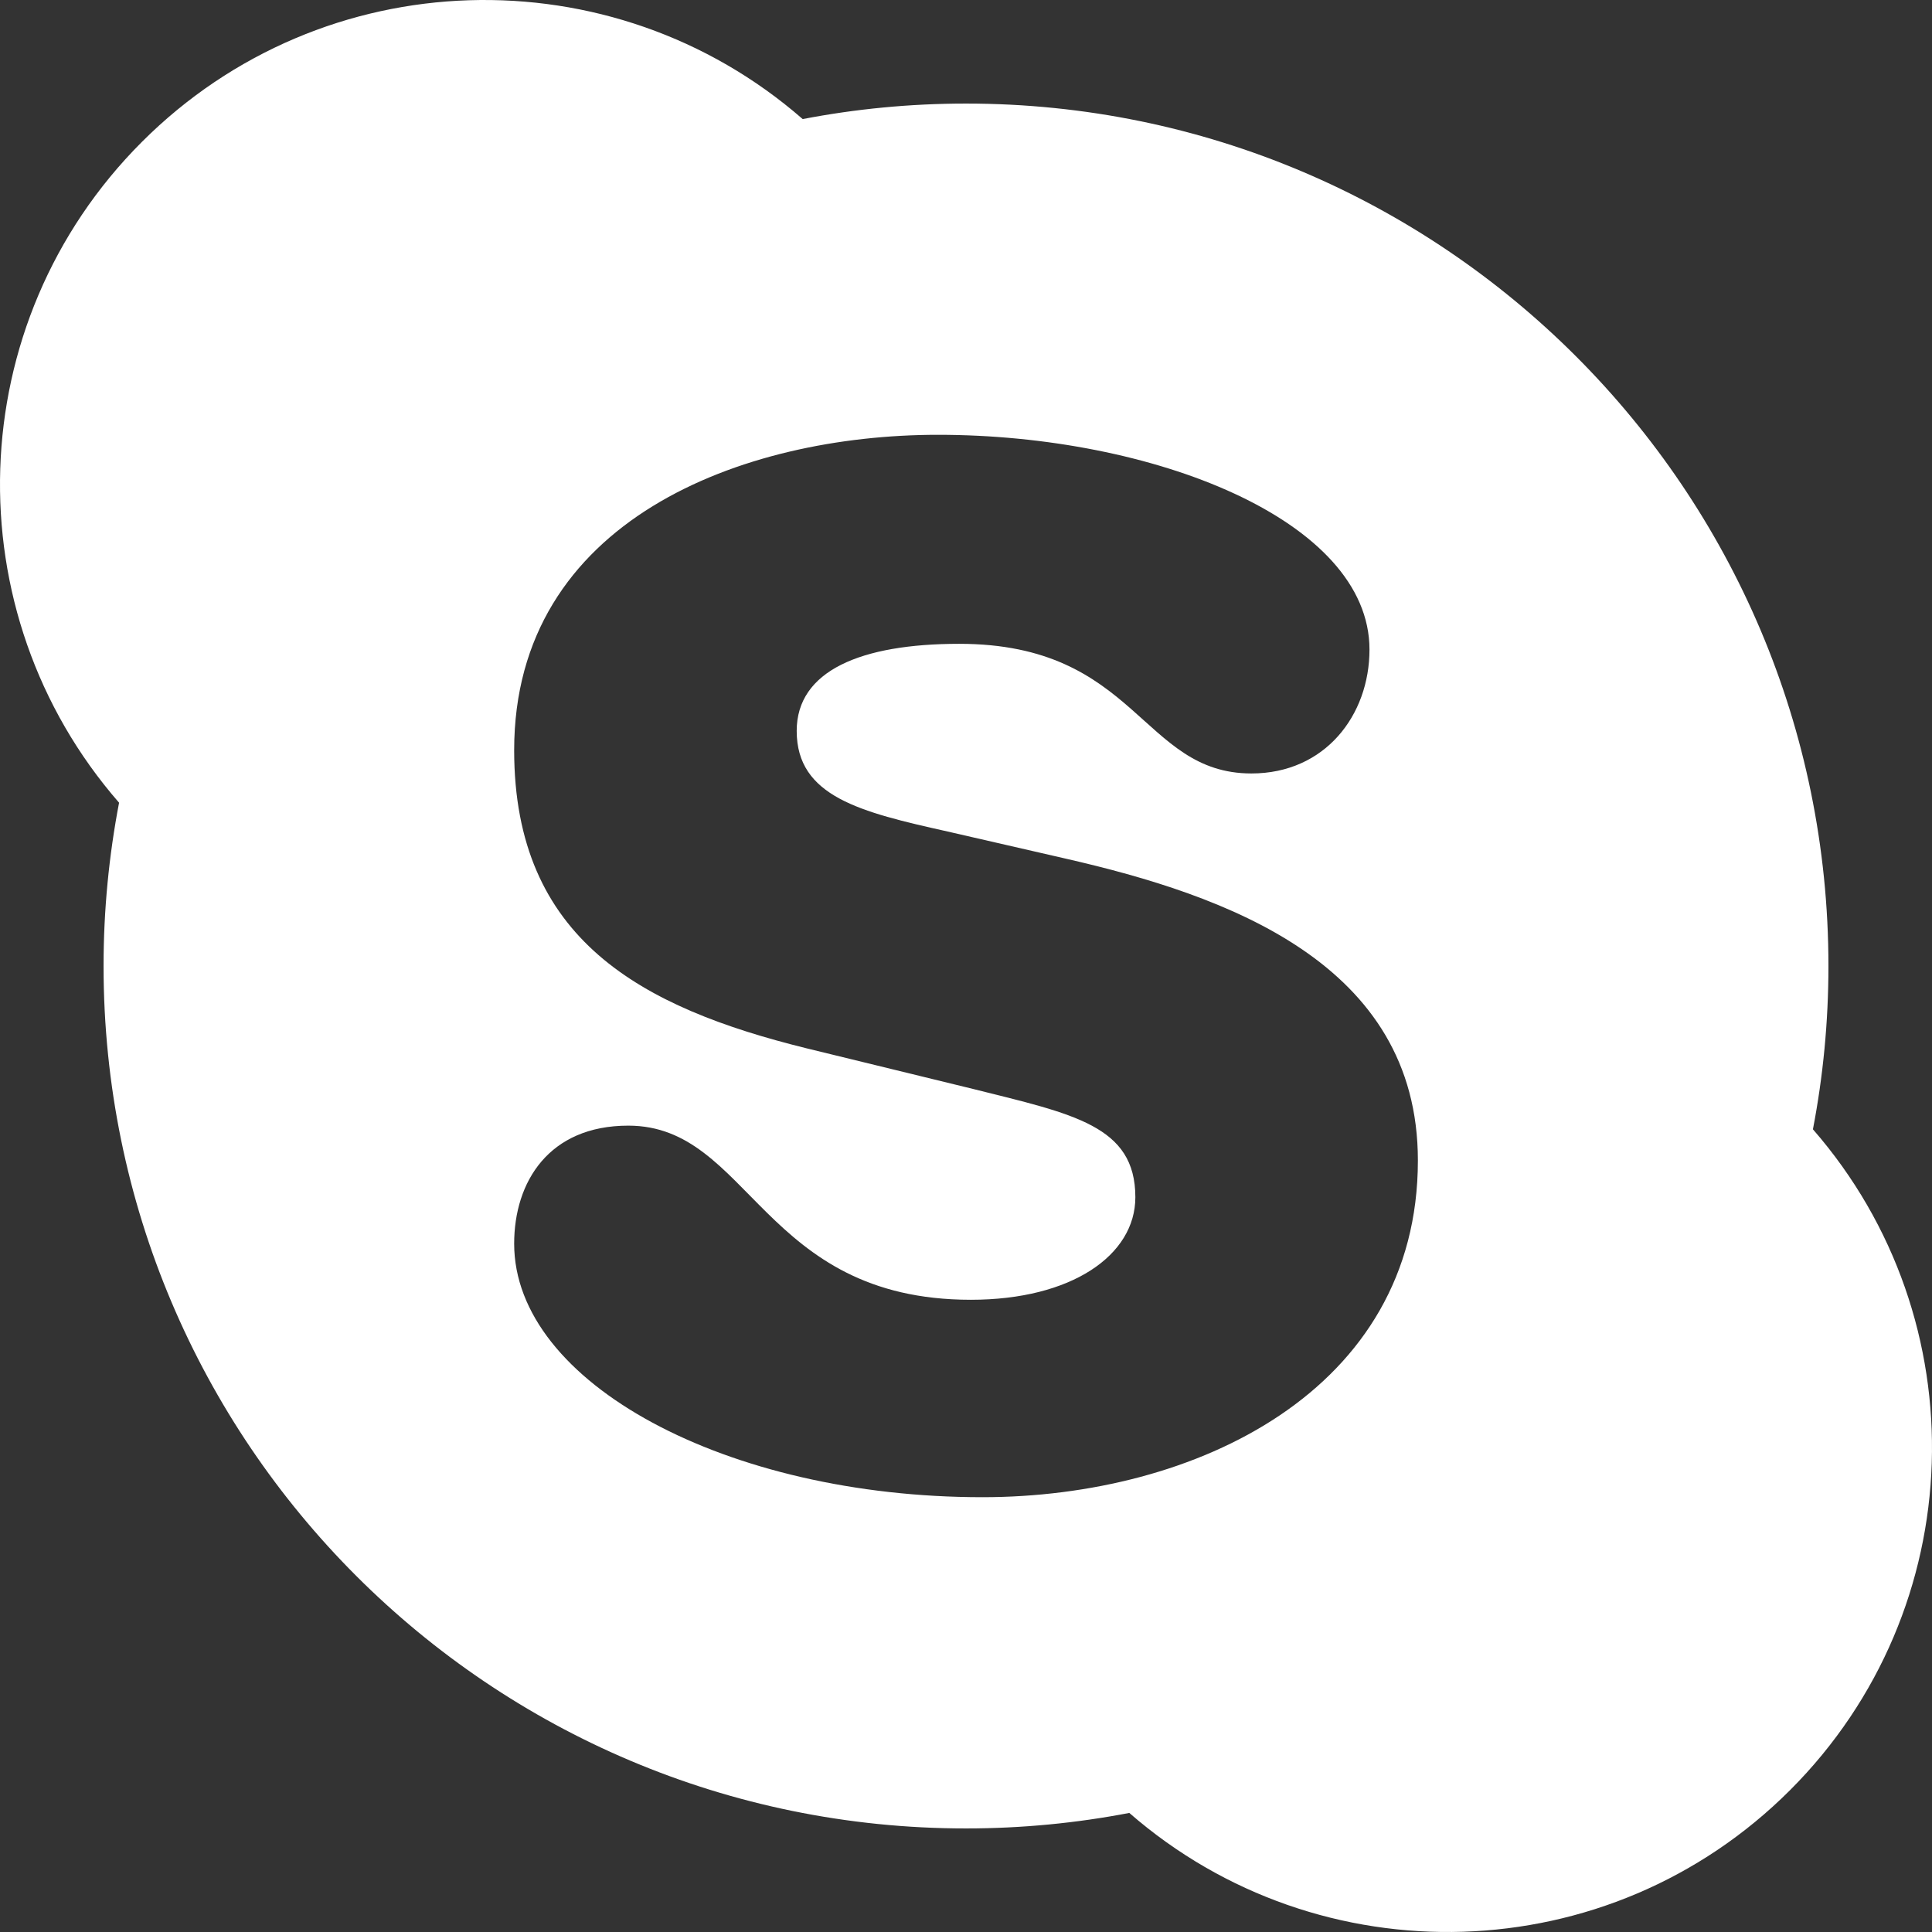
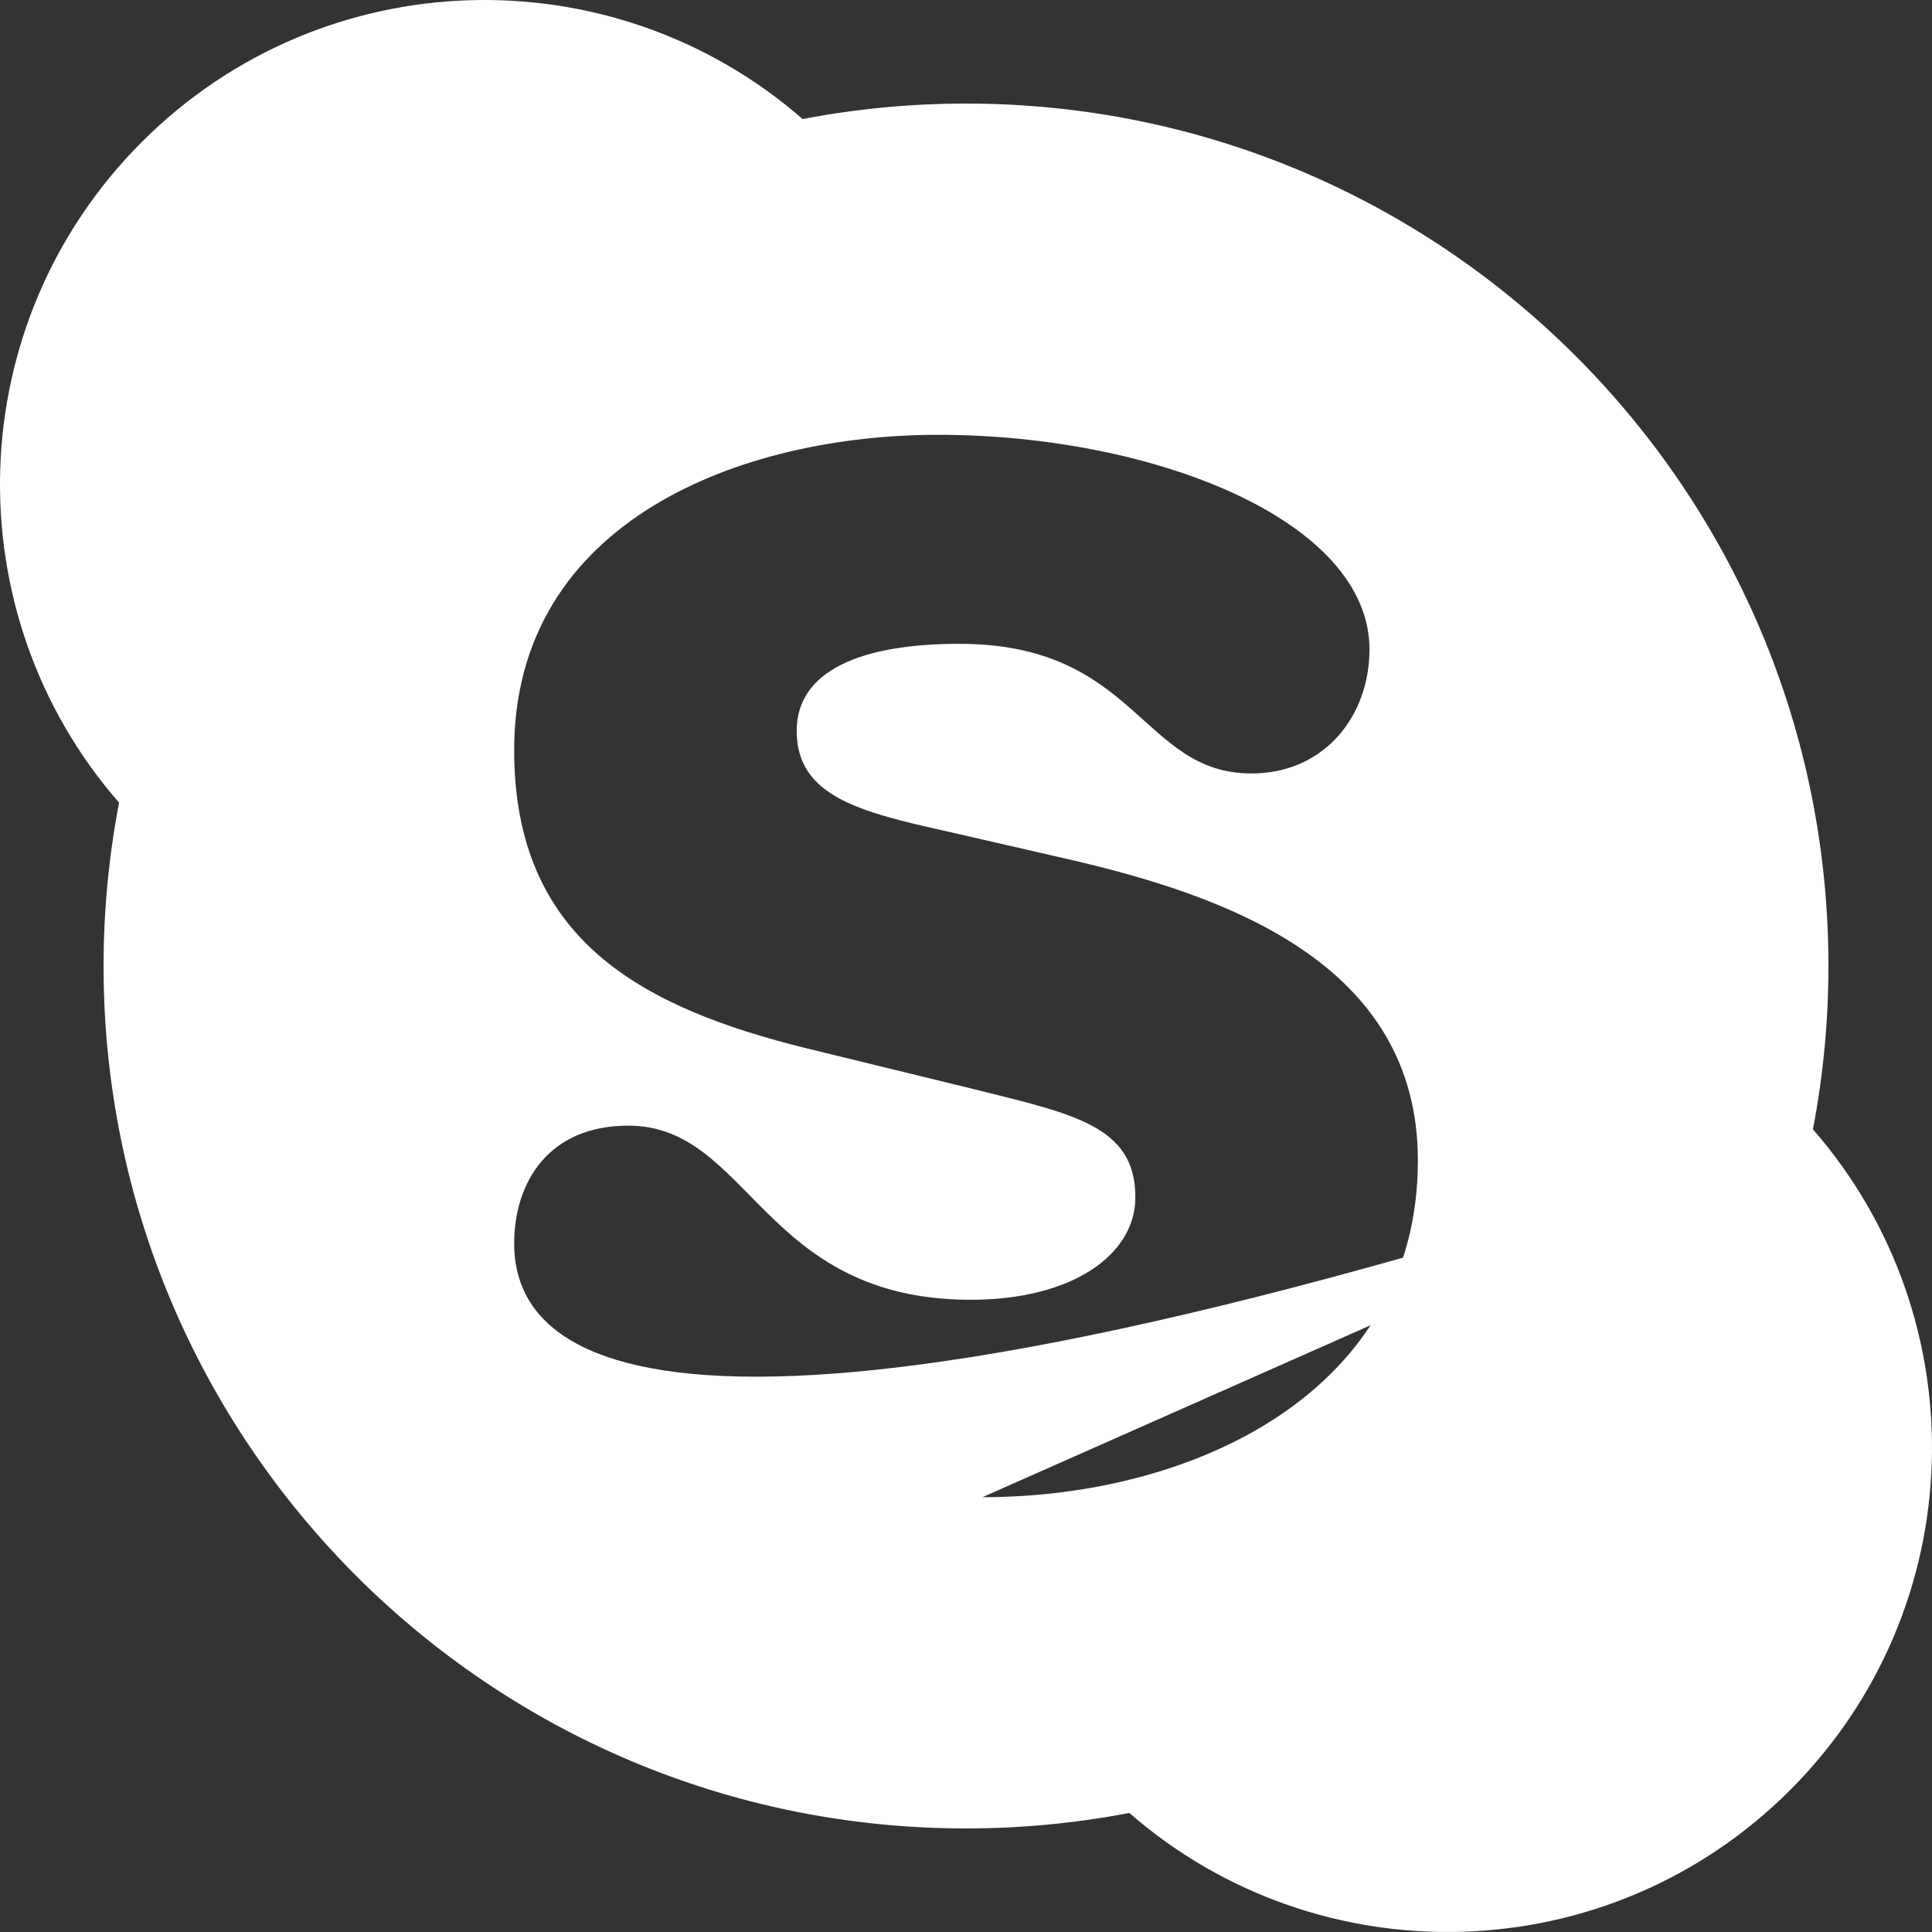
<svg xmlns="http://www.w3.org/2000/svg" xmlns:xlink="http://www.w3.org/1999/xlink" width="38" height="38" viewBox="0 0 38 38" version="1.1">
  <rect x="0" y="0" width="38" height="38" fill="#333333" stroke="none" />
  <g id="Canvas" transform="translate(-7676 -10441)">
    <g id="Vector">
      <use xlink:href="#path0_fill" transform="translate(7676 10441)" fill="#FFFFFF" />
    </g>
  </g>
  <defs>
-     <path id="path0_fill" d="M 35.658 22.212C 35.858 21.171 35.963 20.098 35.963 19C 35.963 9.631 28.368 2.037 19 2.037C 17.902 2.037 16.828 2.142 15.788 2.342C 12.043 -0.923 6.357 -0.775 2.791 2.791C -0.775 6.357 -0.923 12.043 2.342 15.788C 2.143 16.828 2.037 17.902 2.037 19C 2.037 28.369 9.632 35.963 19 35.963C 20.099 35.963 21.172 35.858 22.212 35.658C 25.957 38.923 31.643 38.775 35.209 35.209C 38.775 31.643 38.923 25.957 35.658 22.212ZM 19.323 29.448C 14.299 29.448 10.113 27.202 10.113 24.462C 10.113 23.244 10.797 22.14 12.358 22.14C 14.756 22.14 14.985 25.565 19.096 25.565C 21.074 25.565 22.331 24.69 22.331 23.548C 22.331 22.14 21.113 21.912 19.134 21.417L 15.86 20.618C 12.624 19.818 10.113 18.486 10.113 14.756C 10.113 10.226 14.604 8.552 18.448 8.552C 22.673 8.552 26.936 10.226 26.936 12.776C 26.936 14.07 26.06 15.213 24.614 15.213C 22.444 15.213 22.368 12.663 18.867 12.663C 16.926 12.663 15.67 13.195 15.67 14.376C 15.67 15.669 16.926 15.973 18.639 16.355L 20.96 16.888C 24.119 17.61 27.888 18.943 27.888 22.826C 27.888 27.354 23.51 29.448 19.323 29.448Z" />
+     <path id="path0_fill" d="M 35.658 22.212C 35.858 21.171 35.963 20.098 35.963 19C 35.963 9.631 28.368 2.037 19 2.037C 17.902 2.037 16.828 2.142 15.788 2.342C 12.043 -0.923 6.357 -0.775 2.791 2.791C -0.775 6.357 -0.923 12.043 2.342 15.788C 2.143 16.828 2.037 17.902 2.037 19C 2.037 28.369 9.632 35.963 19 35.963C 20.099 35.963 21.172 35.858 22.212 35.658C 25.957 38.923 31.643 38.775 35.209 35.209C 38.775 31.643 38.923 25.957 35.658 22.212ZC 14.299 29.448 10.113 27.202 10.113 24.462C 10.113 23.244 10.797 22.14 12.358 22.14C 14.756 22.14 14.985 25.565 19.096 25.565C 21.074 25.565 22.331 24.69 22.331 23.548C 22.331 22.14 21.113 21.912 19.134 21.417L 15.86 20.618C 12.624 19.818 10.113 18.486 10.113 14.756C 10.113 10.226 14.604 8.552 18.448 8.552C 22.673 8.552 26.936 10.226 26.936 12.776C 26.936 14.07 26.06 15.213 24.614 15.213C 22.444 15.213 22.368 12.663 18.867 12.663C 16.926 12.663 15.67 13.195 15.67 14.376C 15.67 15.669 16.926 15.973 18.639 16.355L 20.96 16.888C 24.119 17.61 27.888 18.943 27.888 22.826C 27.888 27.354 23.51 29.448 19.323 29.448Z" />
  </defs>
</svg>